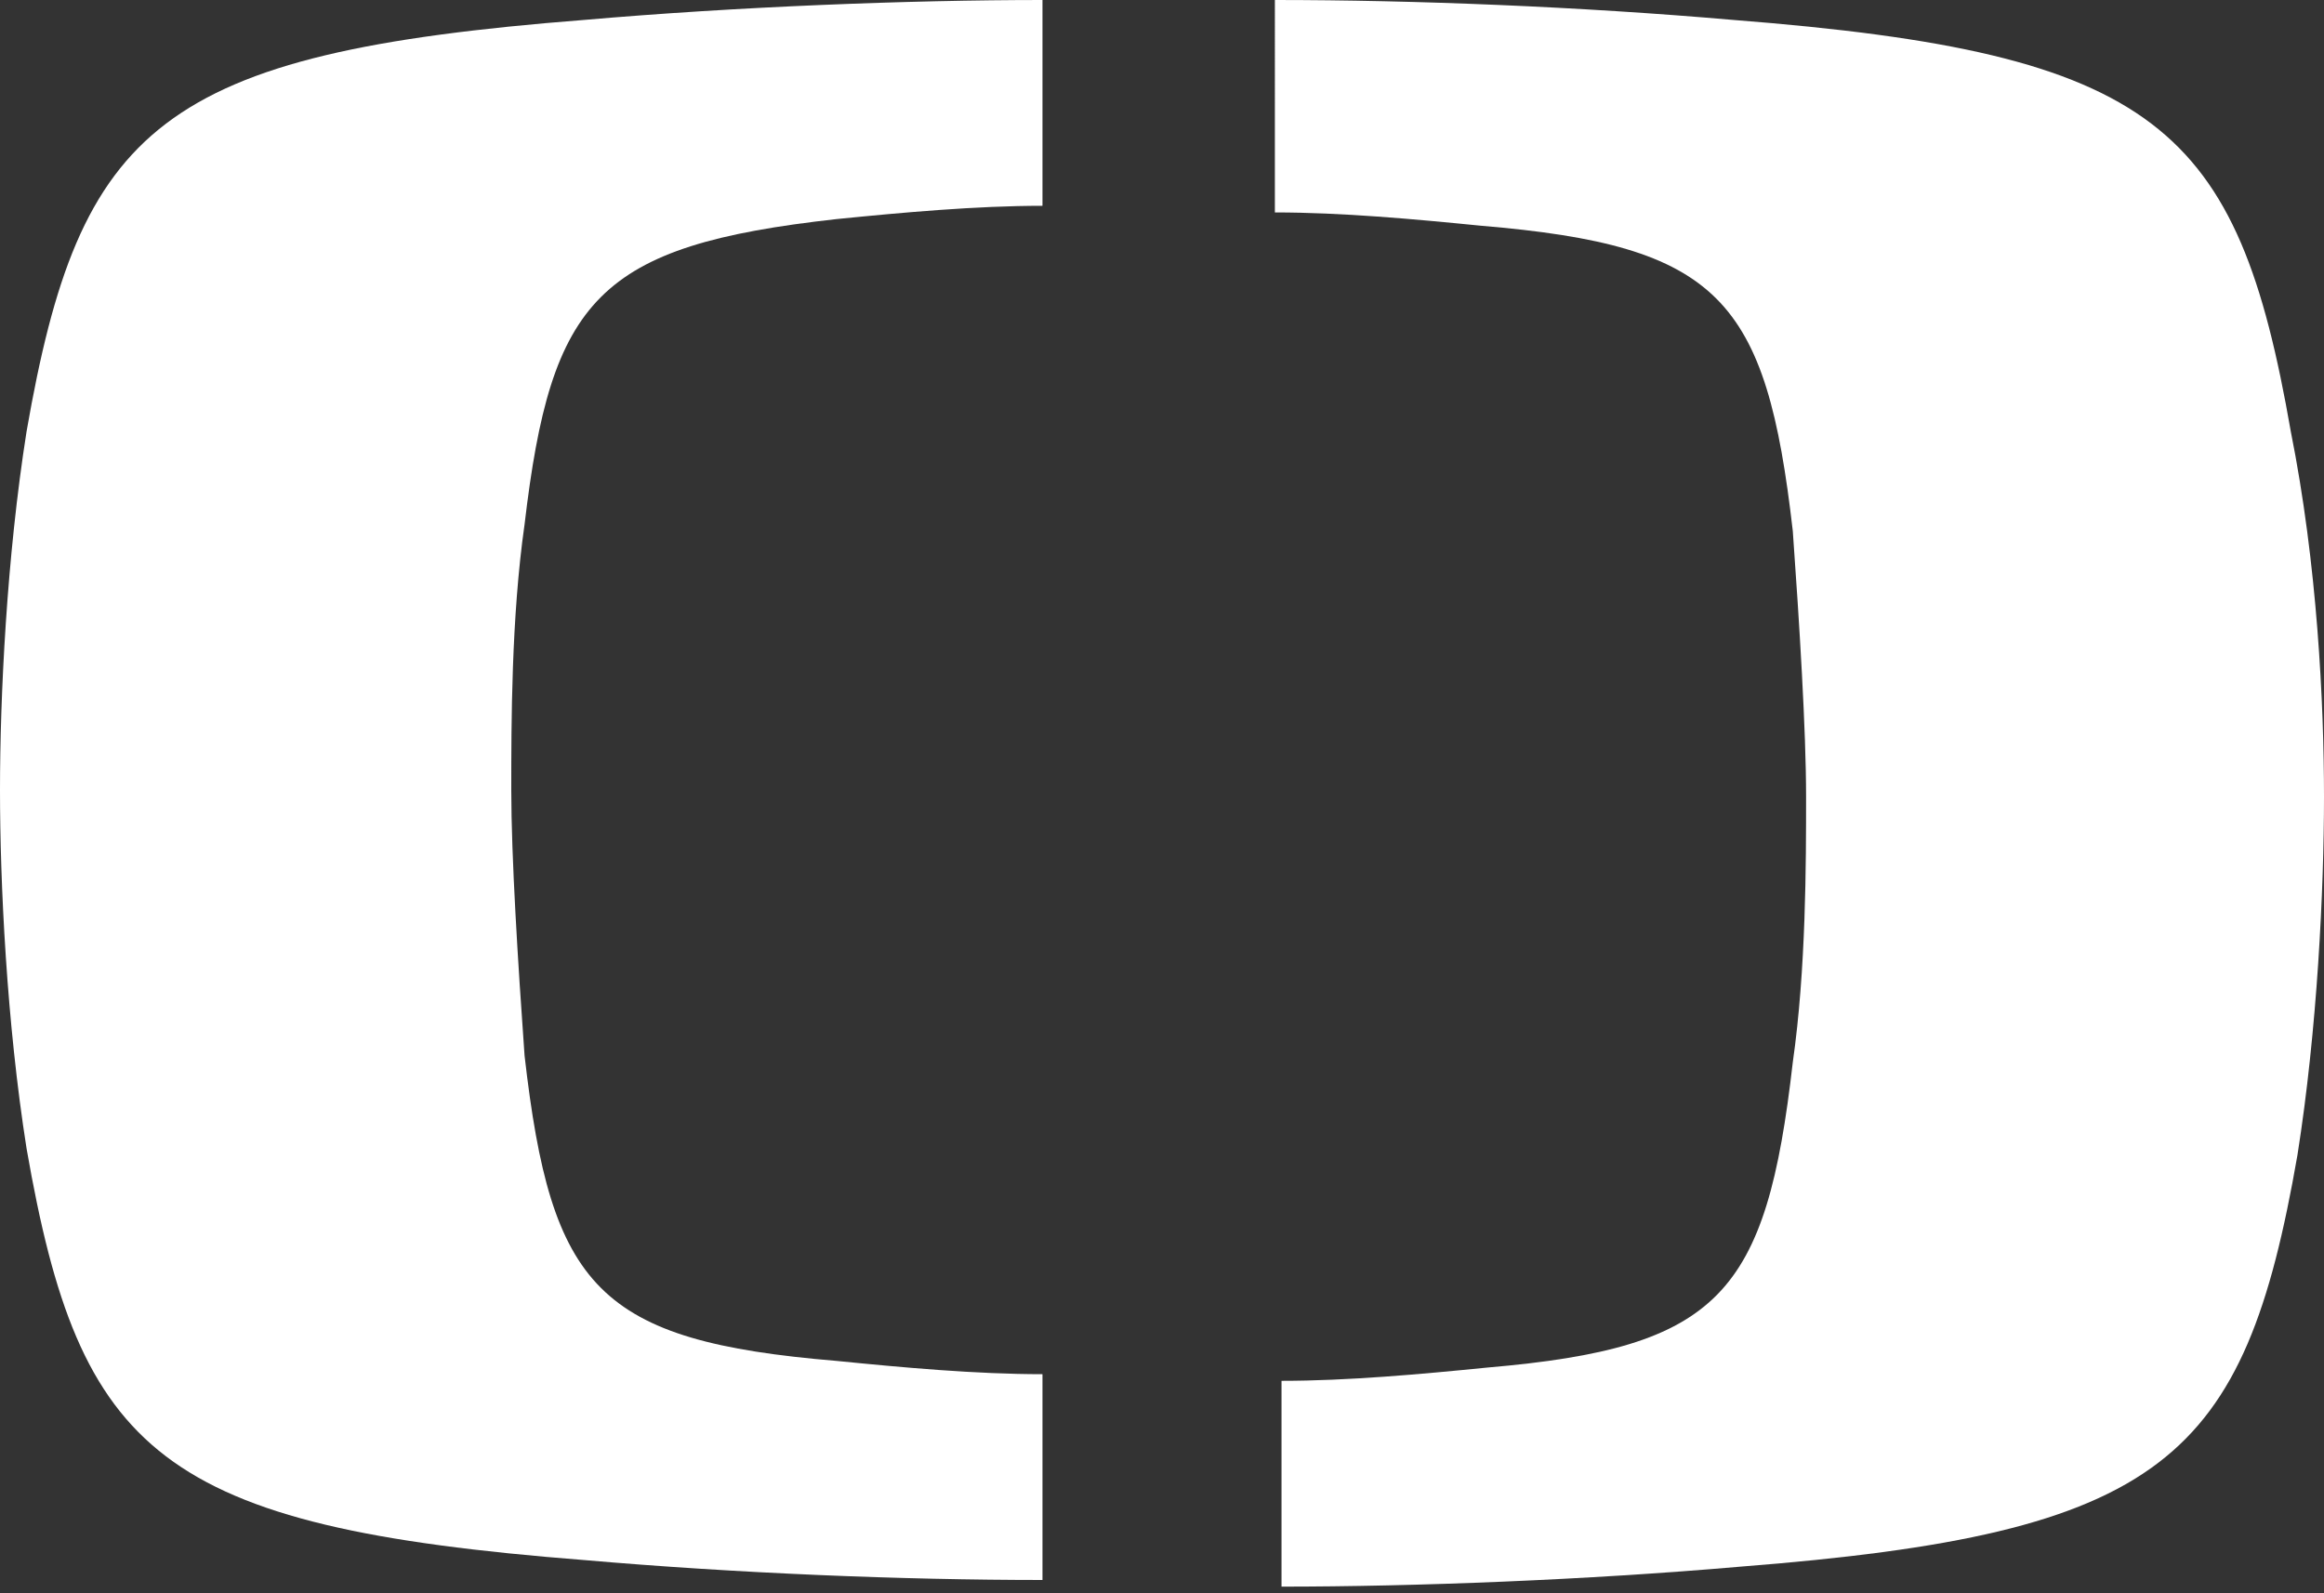
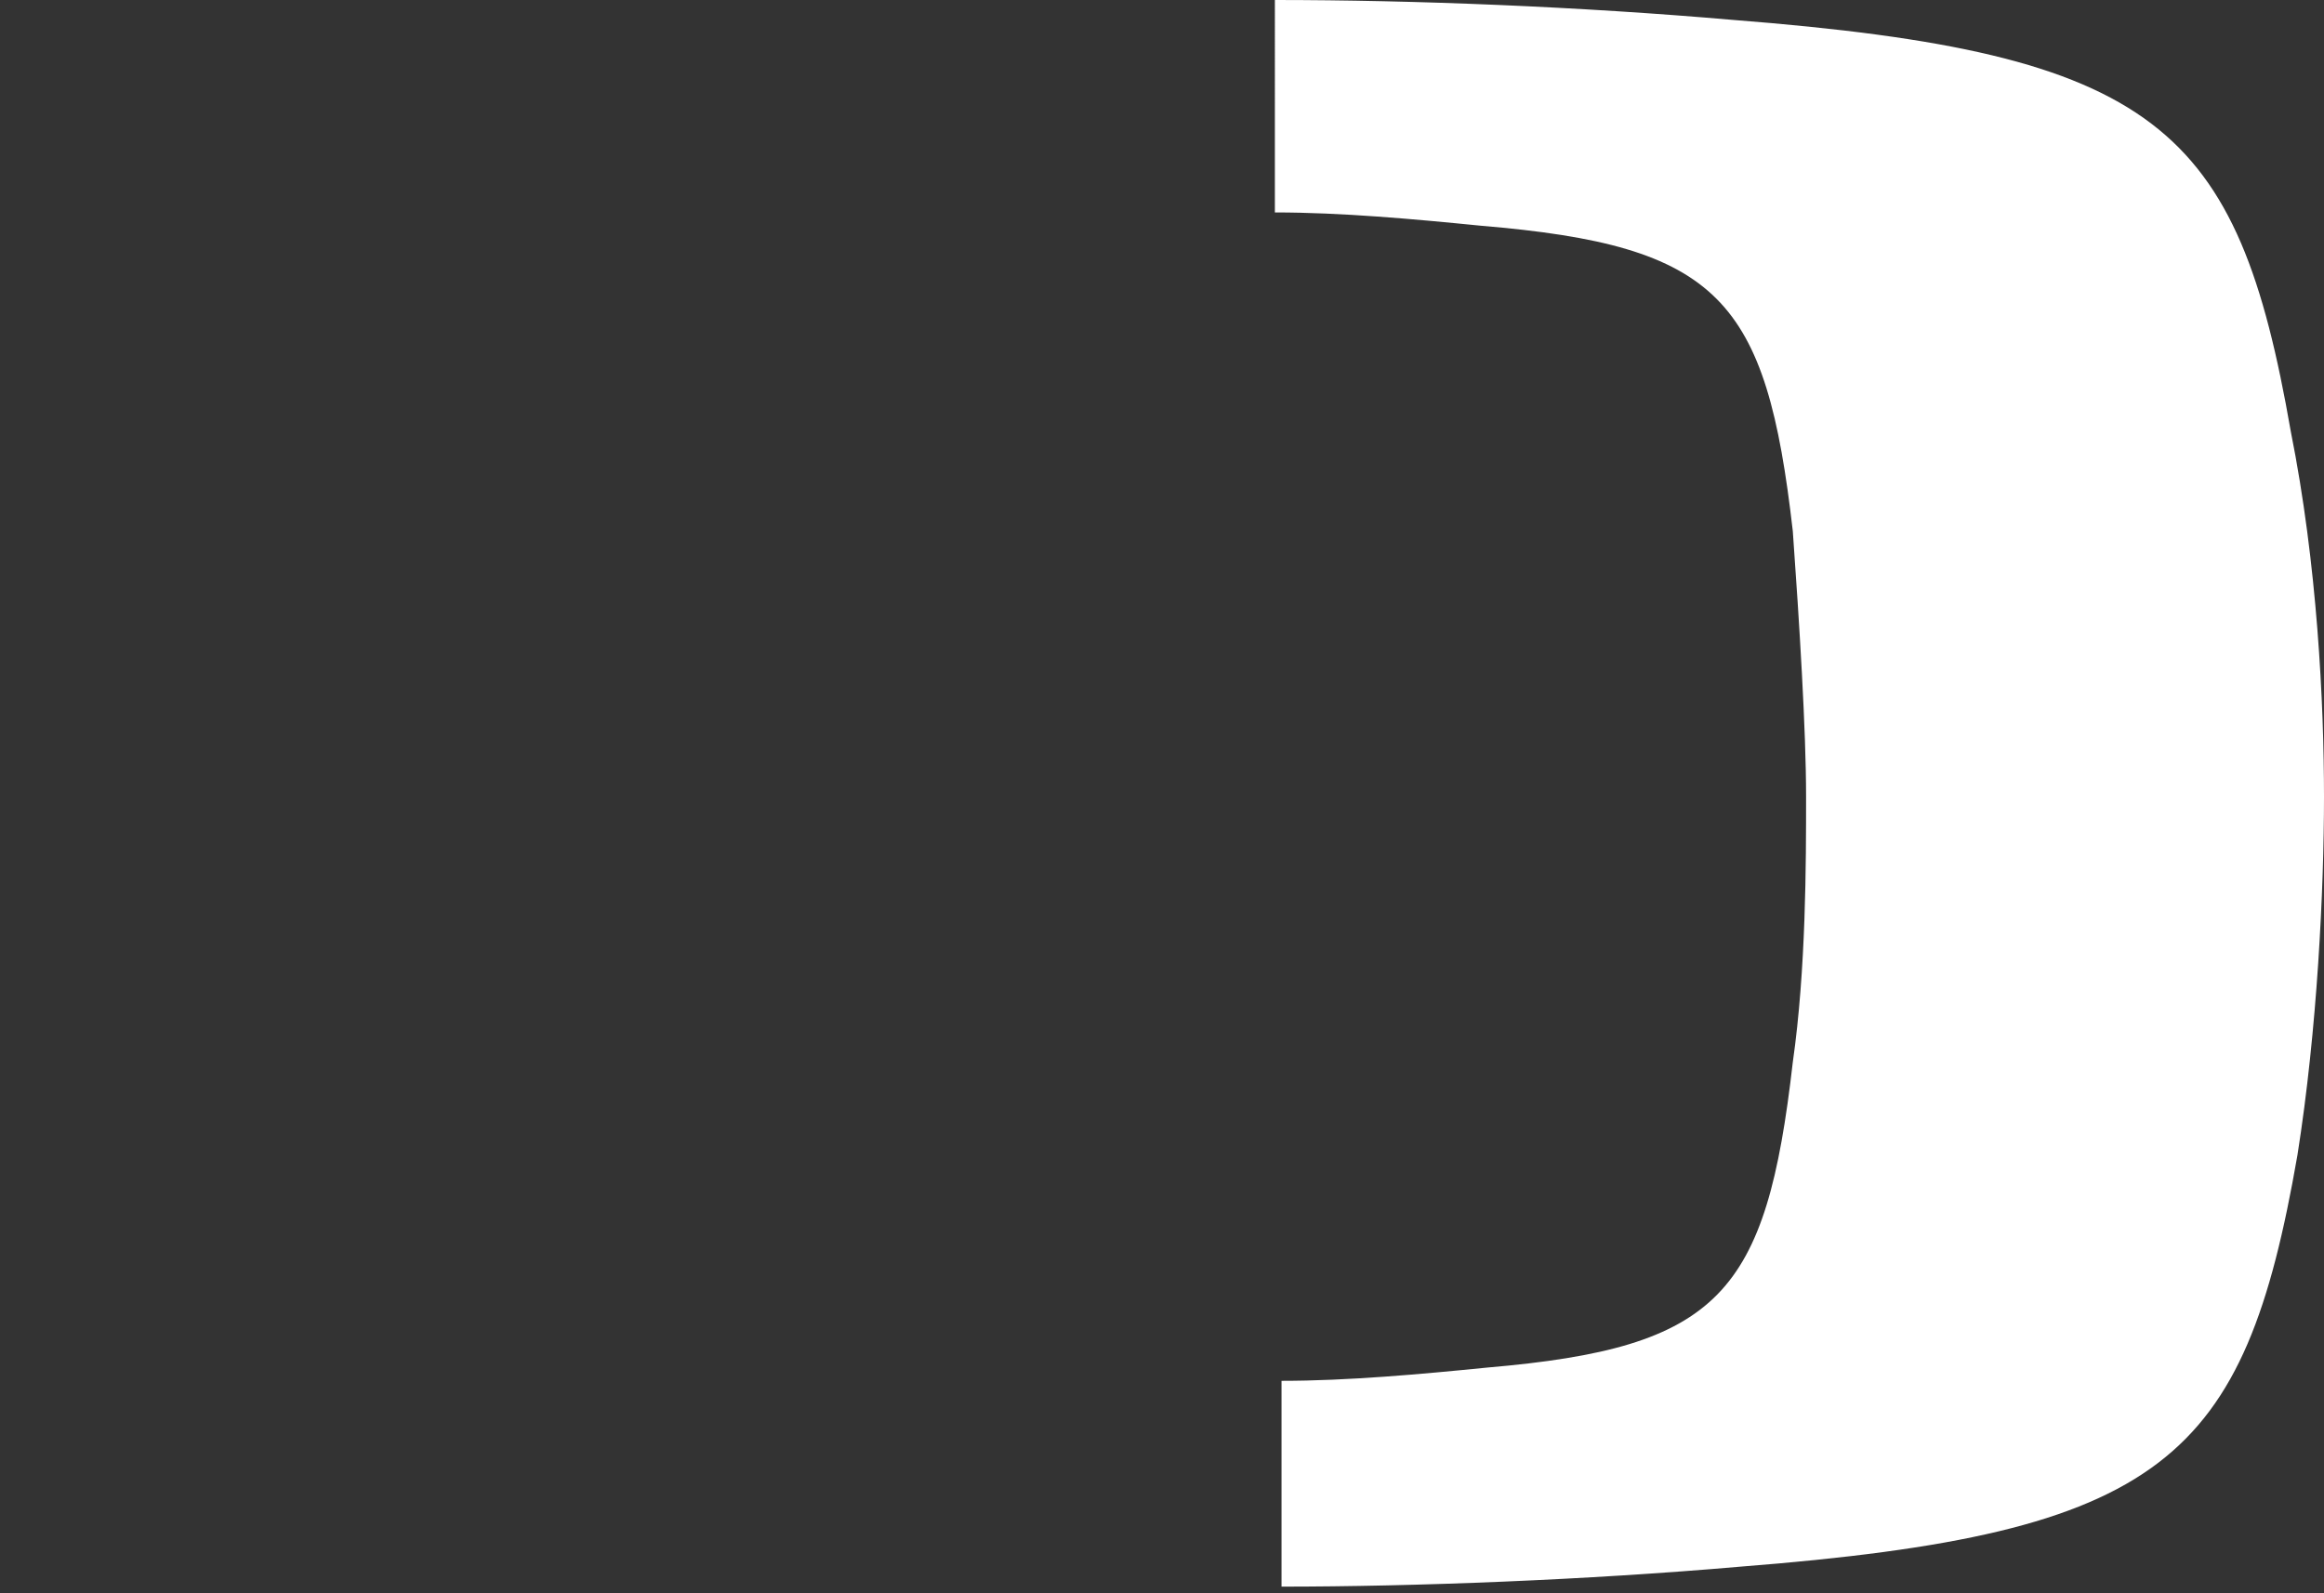
<svg xmlns="http://www.w3.org/2000/svg" version="1.1" id="Vrstva_1" x="0px" y="0px" viewBox="0 0 35 24" style="enable-background:new 0 0 35 24;" xml:space="preserve">
  <rect x="0" y="0" width="35" height="24" fill="#333333" stroke="none" />
  <style type="text/css">
	.st0{fill-rule:evenodd;clip-rule:evenodd;fill:#FFFFFF;}
</style>
  <g id="Logos_x2F_CT-symbol-color" transform="translate(26, 23)">
-     <path id="Logo-left" class="st0" d="M-17.2-22.7c2.3-0.2,4.9-0.3,6.9-0.3v3.1c-1,0-2.1,0.1-3.1,0.2c-3.6,0.4-4.3,1.2-4.7,4.6   c-0.2,1.4-0.2,3-0.2,4c0,1,0.1,2.6,0.2,4c0.4,3.5,1.1,4.3,4.7,4.6c1,0.1,2.1,0.2,3.1,0.2v3.1c-2.1,0-4.6-0.1-6.9-0.3   c-6.4-0.5-7.6-1.6-8.4-6.2c-0.3-1.9-0.4-4-0.4-5.4c0-1.4,0.1-3.5,0.4-5.4C-24.8-21.1-23.6-22.2-17.2-22.7" />
    <path id="Logo-right" class="st0" d="M9-11c0,1.4-0.1,3.5-0.4,5.4C7.8-1,6.6,0.1,0.2,0.6c-2.3,0.2-4.9,0.3-6.9,0.3v-3.1   c1,0,2.1-0.1,3.1-0.2C-0.1-2.7,0.6-3.5,1-7c0.2-1.4,0.2-3,0.2-4c0-1-0.1-2.6-0.2-4c-0.4-3.5-1.1-4.3-4.7-4.6   c-1-0.1-2.1-0.2-3.1-0.2V-23c2.1,0,4.6,0.1,6.9,0.3c6.4,0.5,7.6,1.6,8.4,6.2C8.9-14.5,9-12.4,9-11" />
  </g>
</svg>